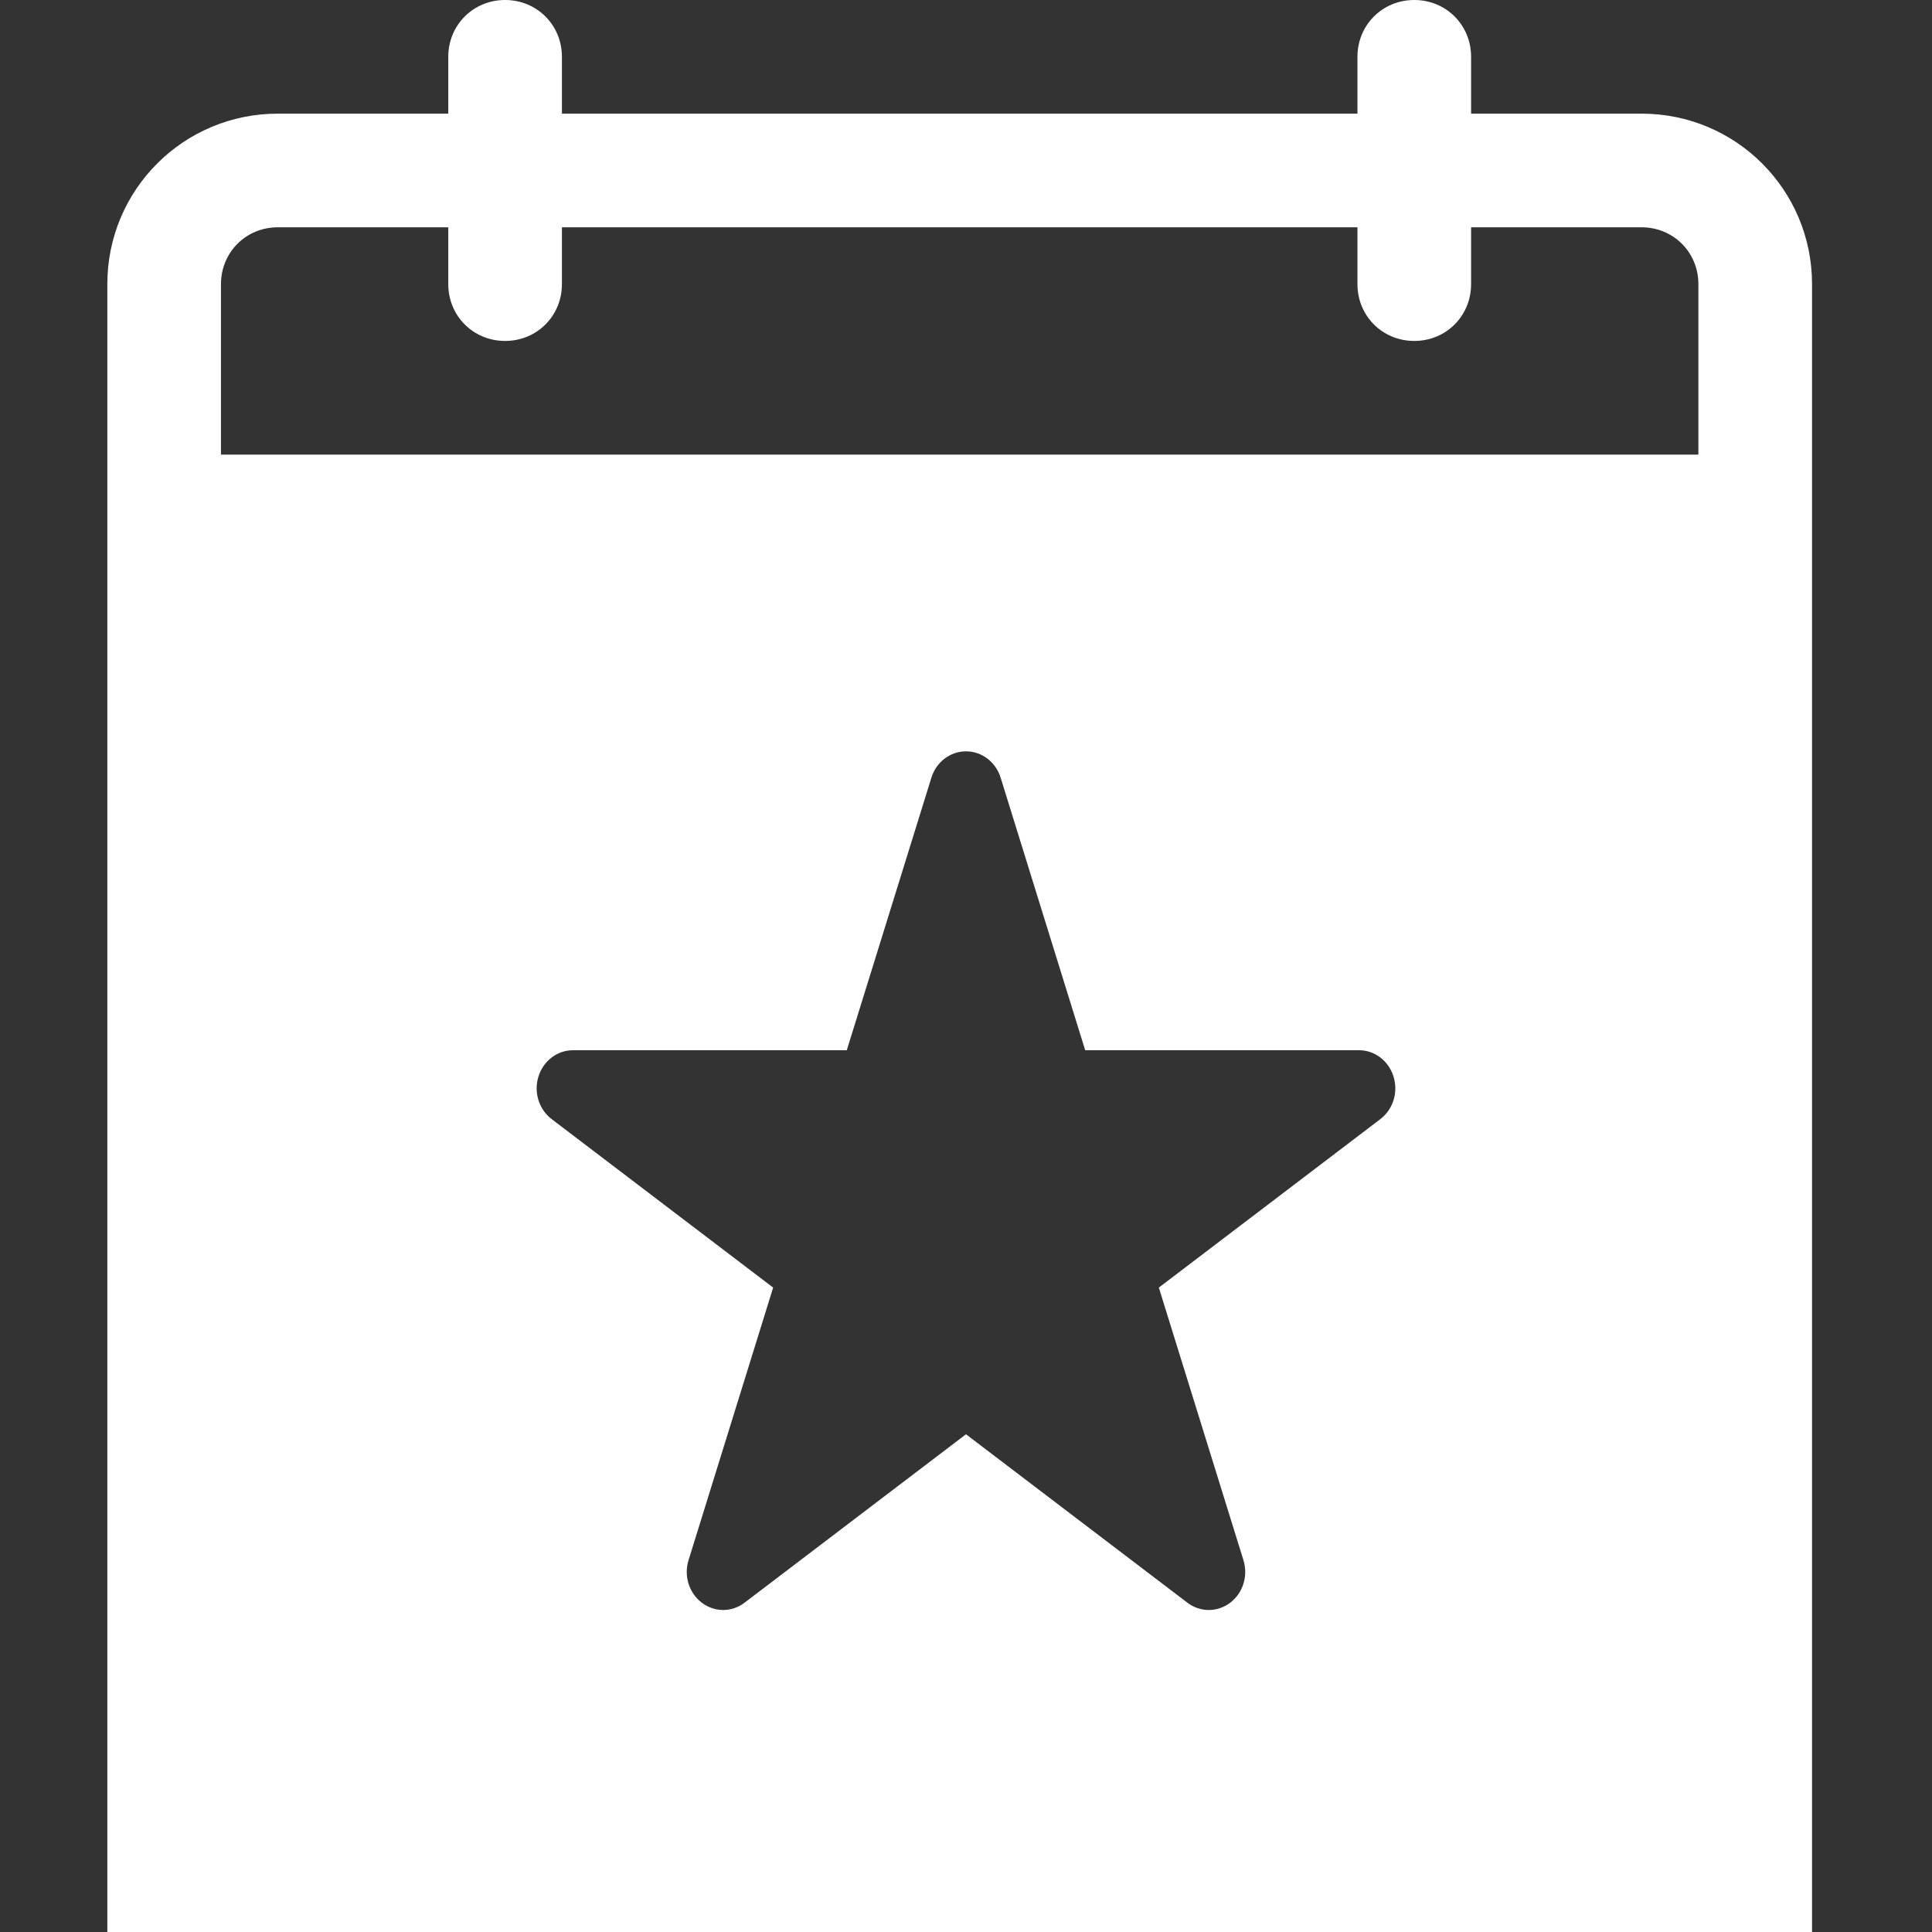
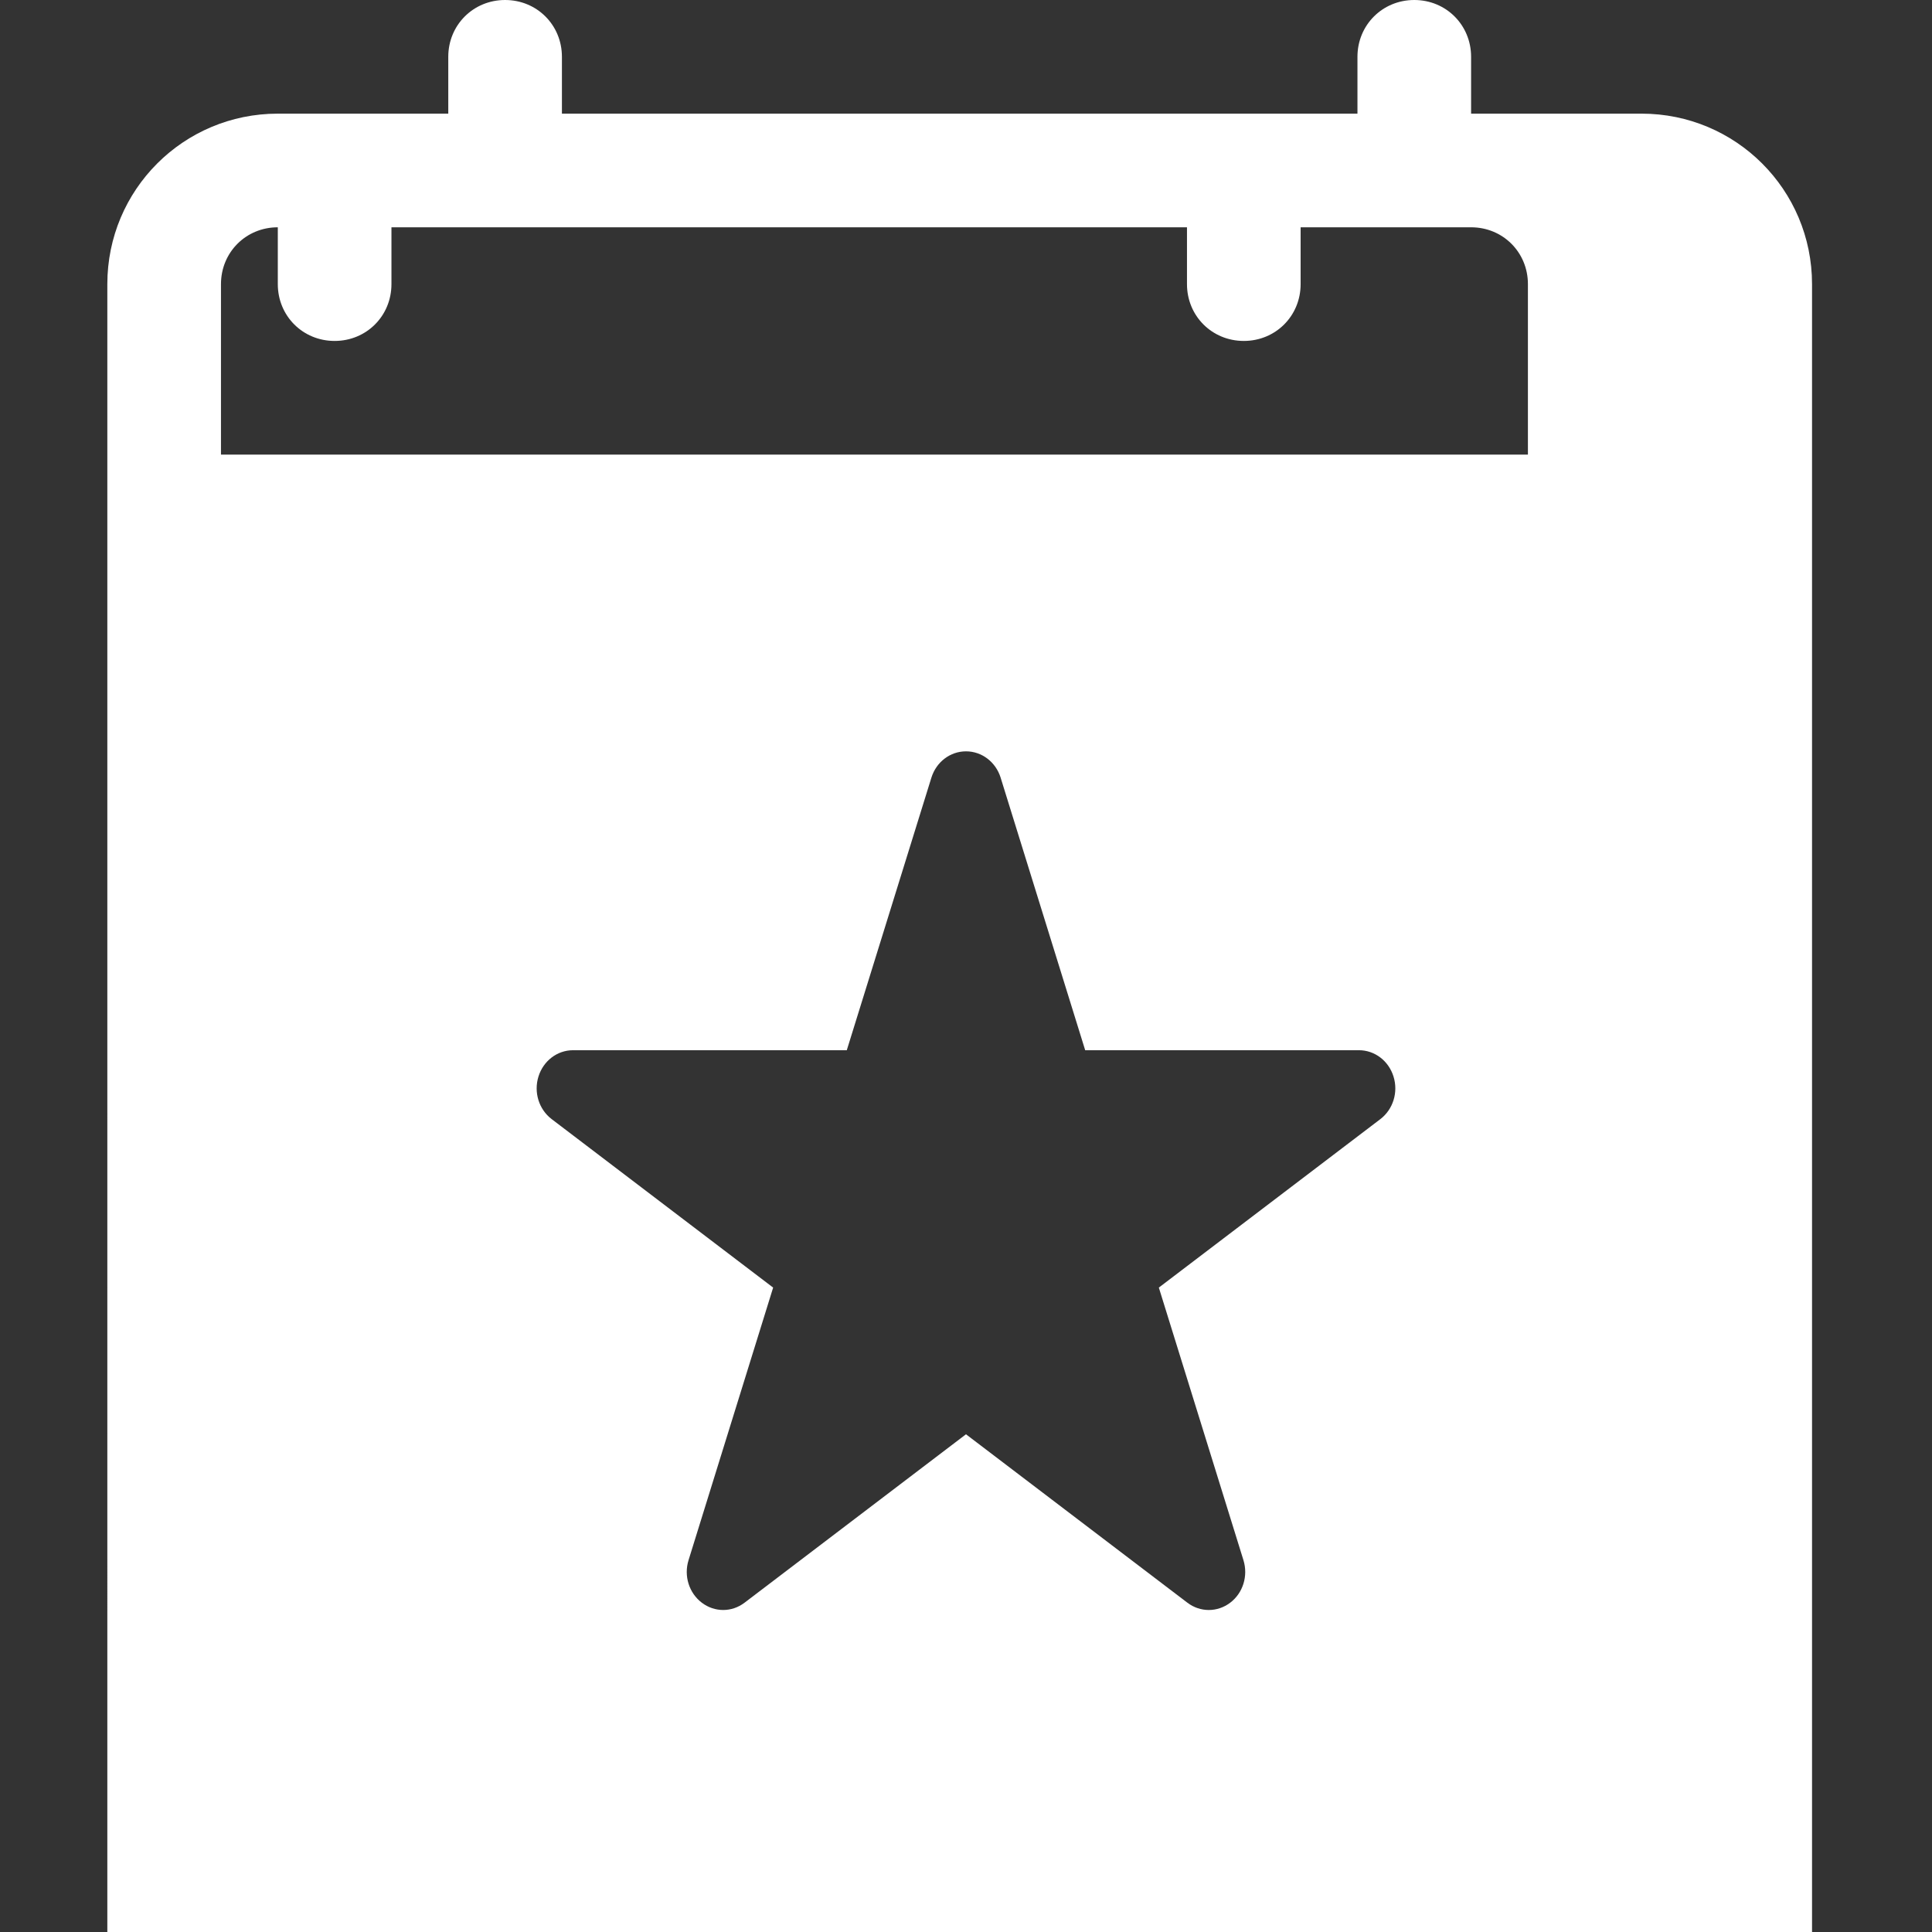
<svg xmlns="http://www.w3.org/2000/svg" fill="#ffffff" width="600px" height="600px" viewBox="0 0 1920 1920">
  <rect x="0" y="0" width="1920" height="1920" fill="#333333" stroke="none" />
-   <path fill-rule="evenodd" d="M1687.84 451.764H219.606V282.353c0-31.624 24.847-56.471 56.471-56.471h169.412v56.471c0 31.623 24.847 56.47 56.47 56.47 31.624 0 56.471-24.847 56.471-56.47v-56.471h790.59v56.471c0 31.623 24.85 56.47 56.47 56.47 31.62 0 56.47-24.847 56.47-56.47v-56.471h169.41c31.62 0 56.47 24.847 56.47 56.471v169.411Zm-303 618.036c-4.86-15.6-18.67-26.11-34.38-26.11h-272.01l-84.027-270.853v-.052c-4.919-15.608-18.723-26.118-34.434-26.118-15.661 0-29.515 10.51-34.384 26.17l-84.078 270.853h-272.01c-15.711 0-29.515 10.51-34.384 26.11-4.869 15.61.352 32.64 13.102 42.36l220.107 167.43-84.077 270.9c-4.869 15.66.502 32.69 13.251 42.3 6.325 4.79 13.754 7.2 21.183 7.2s14.858-2.41 21.233-7.25l220.057-167.37L1180 1592.74c12.7 9.67 29.81 9.67 42.51.05 12.75-9.61 18.07-26.64 13.2-42.35l-84.07-270.85 220.15-167.43c12.7-9.72 17.97-26.75 13.05-42.36m246.53-956.859h-169.41v-56.47c0-31.624-24.85-56.471-56.47-56.471-31.62 0-56.47 24.847-56.47 56.47v56.471H558.431v-56.47C558.431 24.847 533.584 0 501.961 0c-31.624 0-56.471 24.847-56.471 56.47v56.471H276.079c-93.742 0-169.412 75.671-169.412 169.412V1920H1800.78V282.353c0-93.741-75.67-169.412-169.41-169.412Z" />
+   <path fill-rule="evenodd" d="M1687.84 451.764H219.606V282.353c0-31.624 24.847-56.471 56.471-56.471v56.471c0 31.623 24.847 56.47 56.47 56.47 31.624 0 56.471-24.847 56.471-56.47v-56.471h790.59v56.471c0 31.623 24.85 56.47 56.47 56.47 31.62 0 56.47-24.847 56.47-56.47v-56.471h169.41c31.62 0 56.47 24.847 56.47 56.471v169.411Zm-303 618.036c-4.86-15.6-18.67-26.11-34.38-26.11h-272.01l-84.027-270.853v-.052c-4.919-15.608-18.723-26.118-34.434-26.118-15.661 0-29.515 10.51-34.384 26.17l-84.078 270.853h-272.01c-15.711 0-29.515 10.51-34.384 26.11-4.869 15.61.352 32.64 13.102 42.36l220.107 167.43-84.077 270.9c-4.869 15.66.502 32.69 13.251 42.3 6.325 4.79 13.754 7.2 21.183 7.2s14.858-2.41 21.233-7.25l220.057-167.37L1180 1592.74c12.7 9.67 29.81 9.67 42.51.05 12.75-9.61 18.07-26.64 13.2-42.35l-84.07-270.85 220.15-167.43c12.7-9.72 17.97-26.75 13.05-42.36m246.53-956.859h-169.41v-56.47c0-31.624-24.85-56.471-56.47-56.471-31.62 0-56.47 24.847-56.47 56.47v56.471H558.431v-56.47C558.431 24.847 533.584 0 501.961 0c-31.624 0-56.471 24.847-56.471 56.47v56.471H276.079c-93.742 0-169.412 75.671-169.412 169.412V1920H1800.78V282.353c0-93.741-75.67-169.412-169.41-169.412Z" />
</svg>